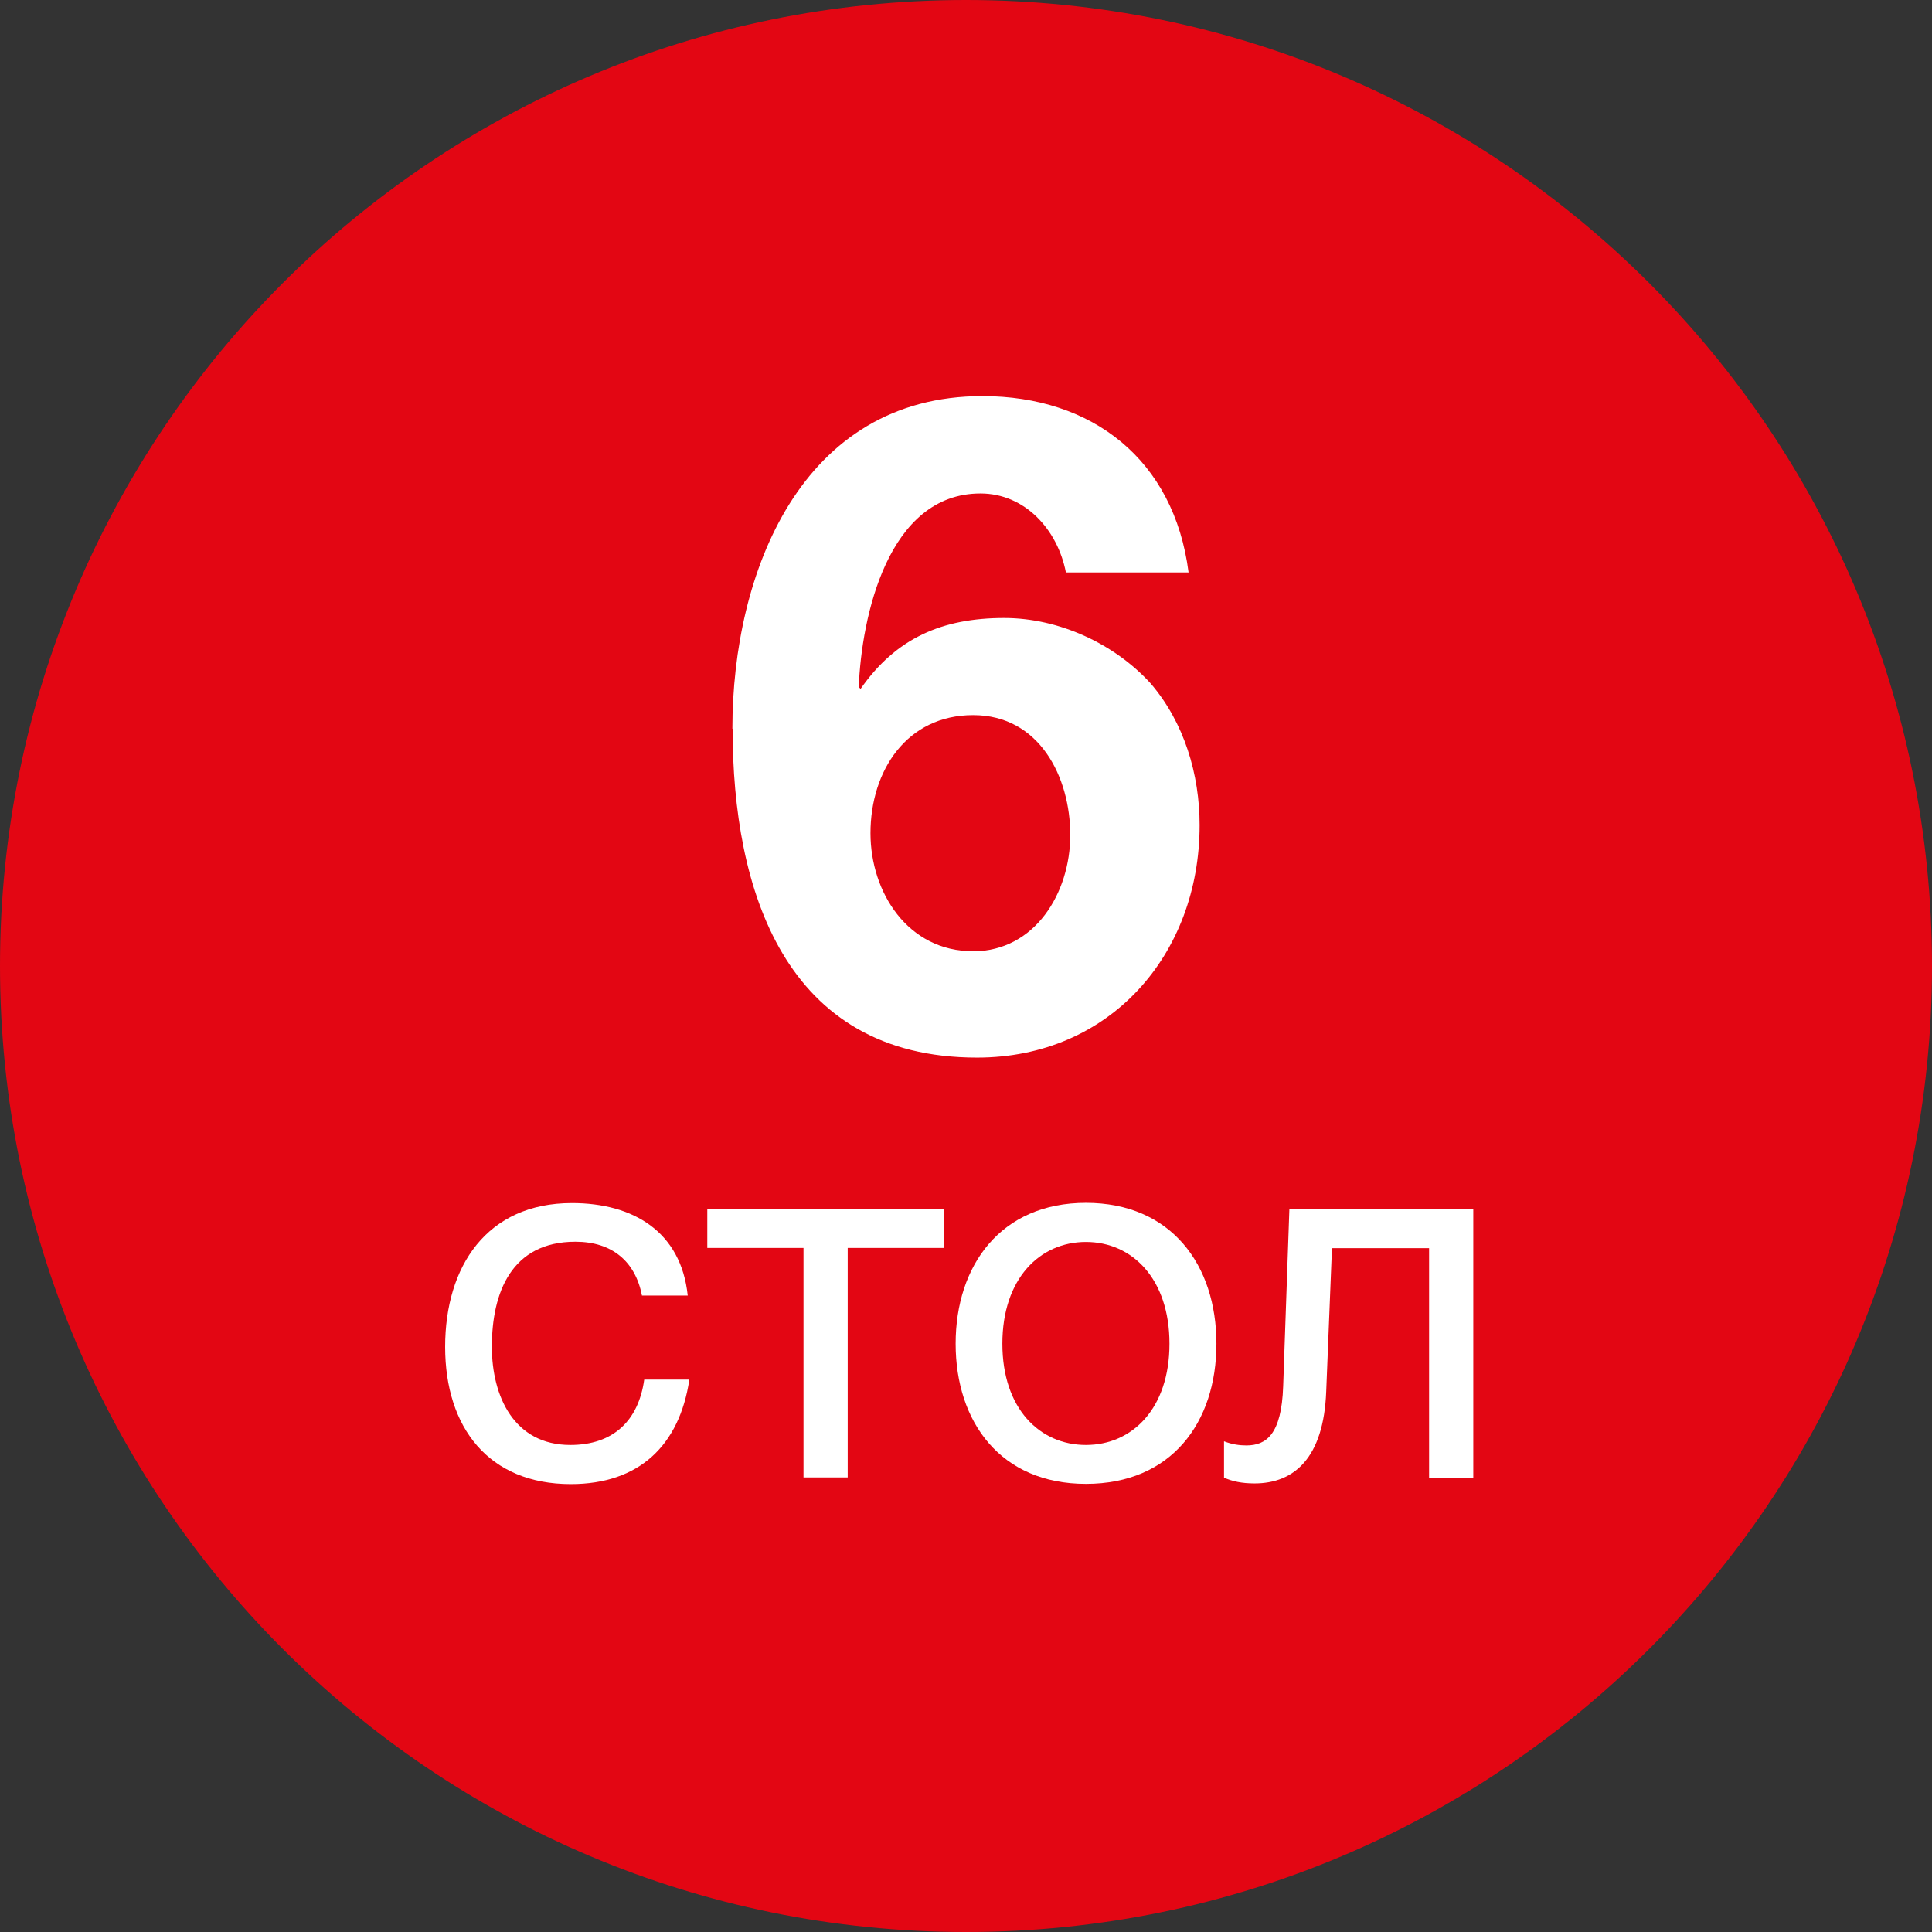
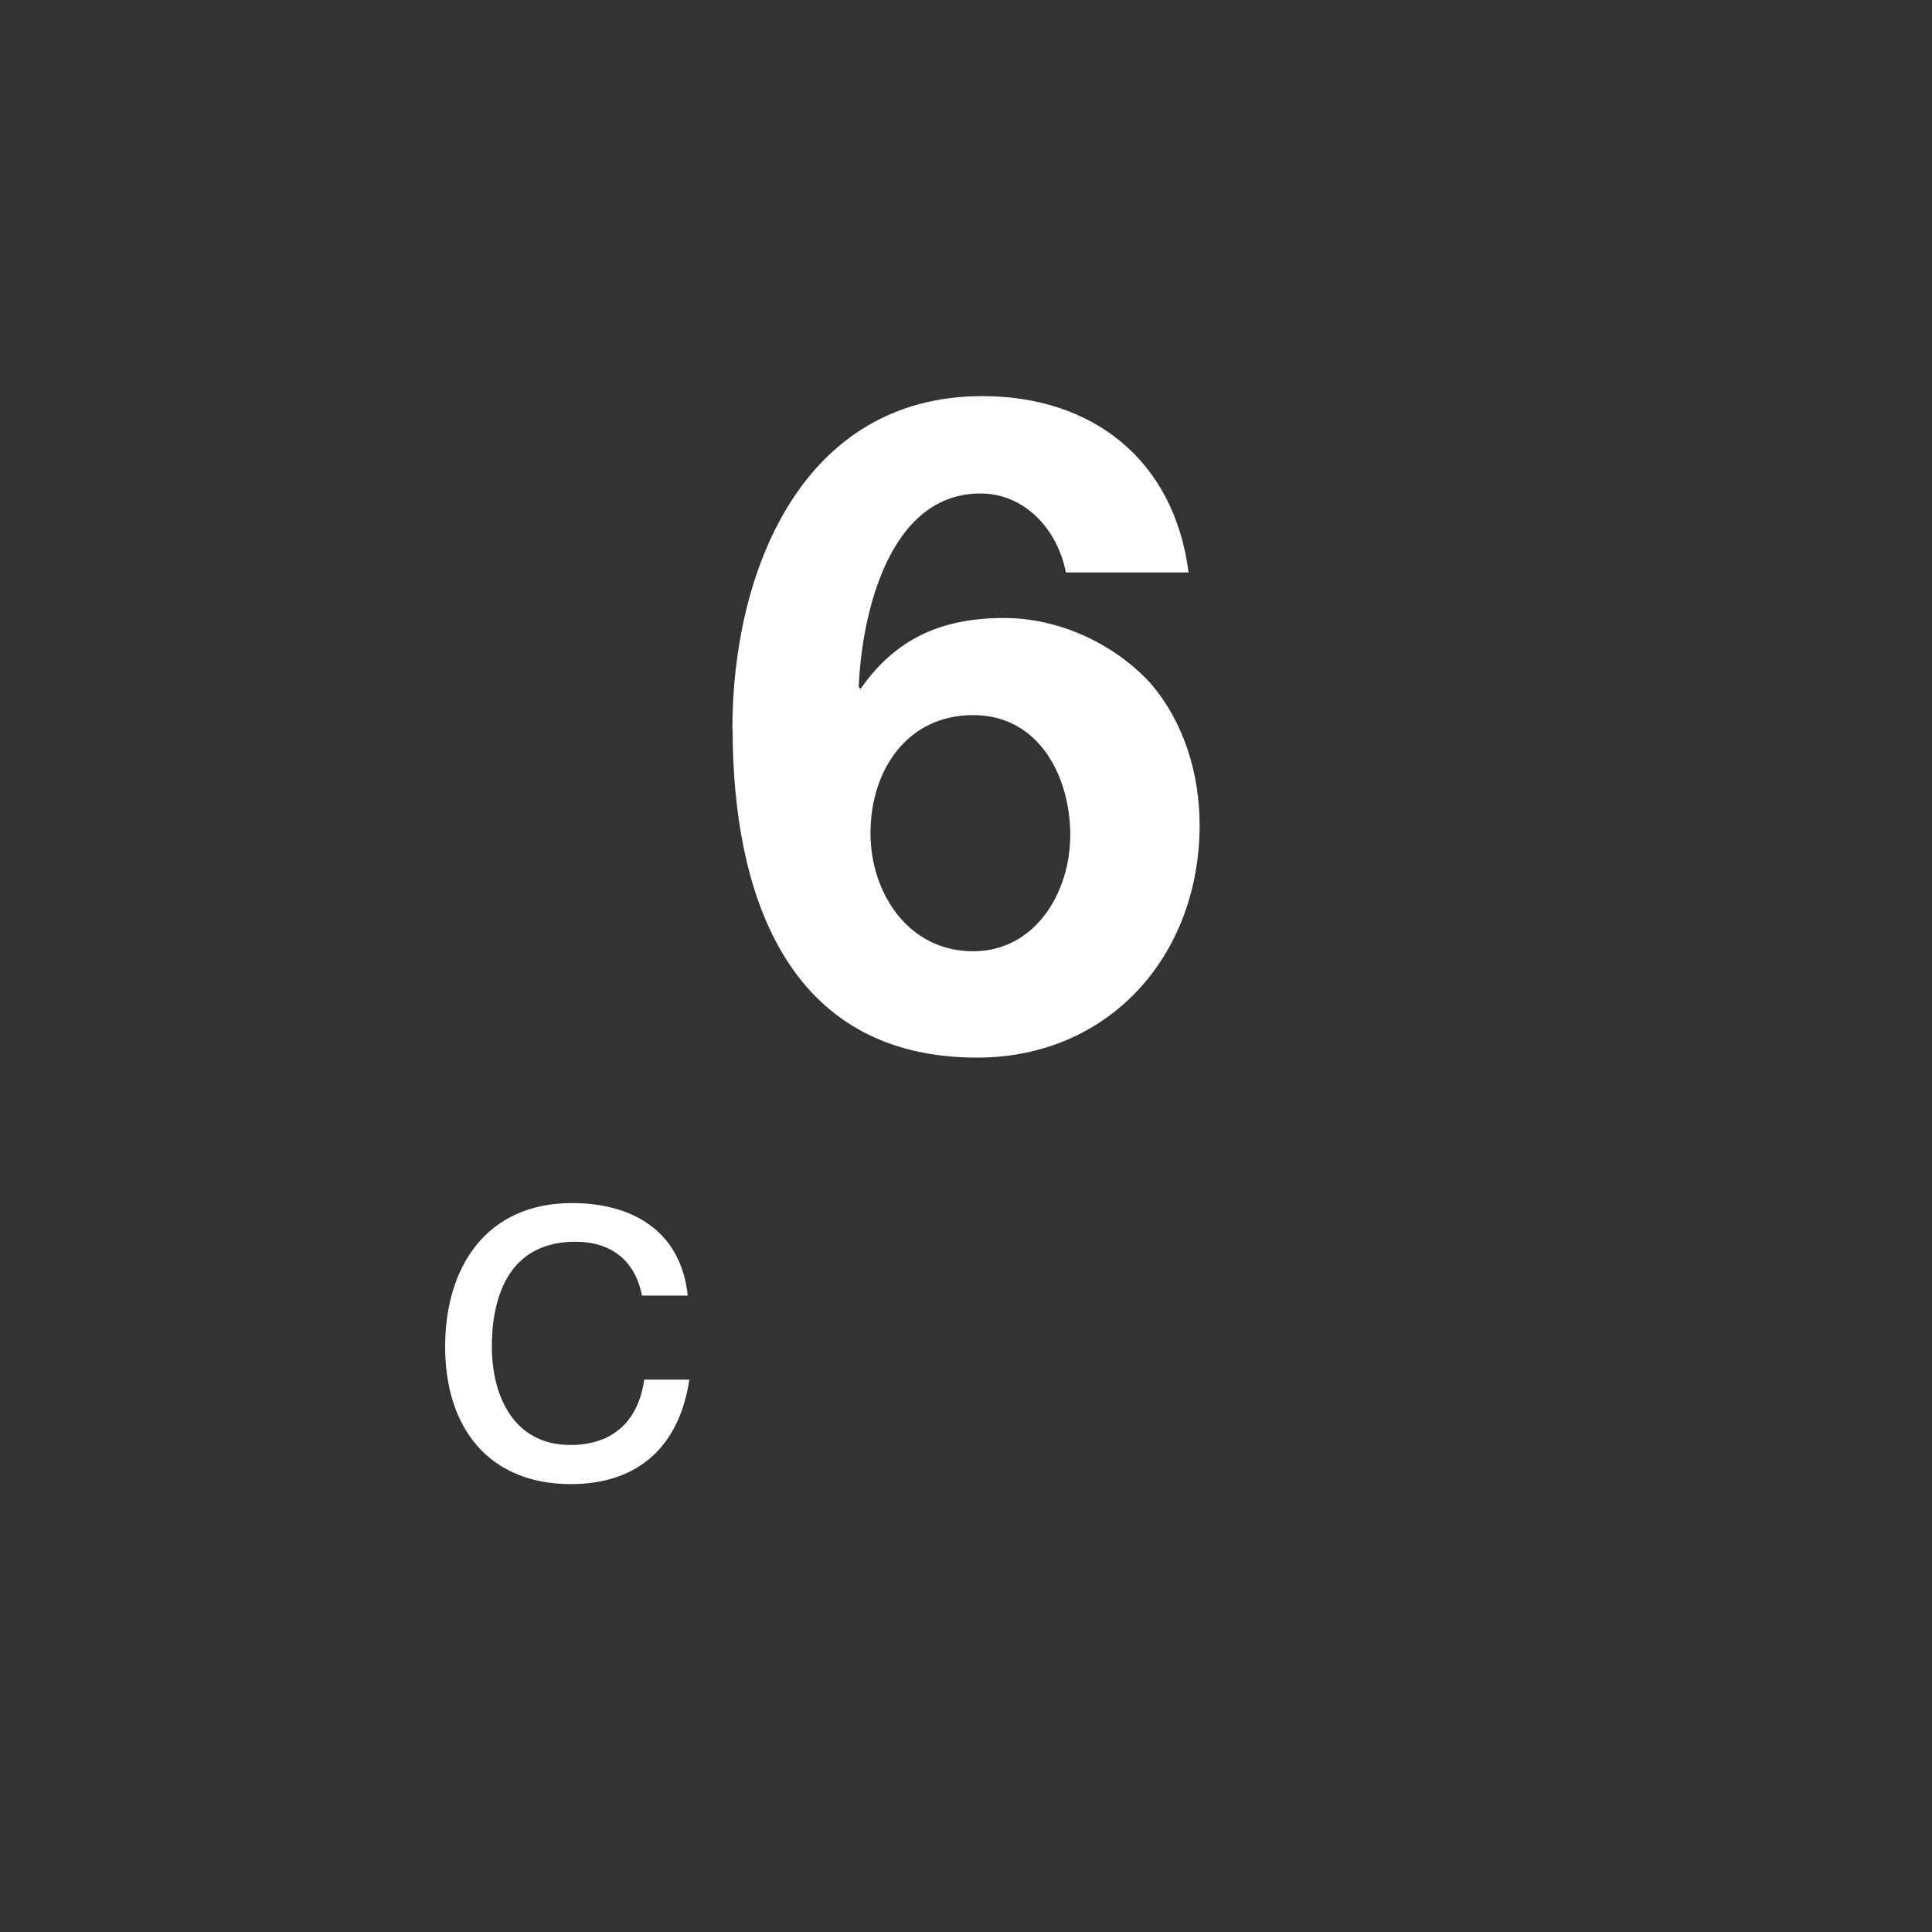
<svg xmlns="http://www.w3.org/2000/svg" id="Layer_1" viewBox="0 0 83.94 83.94">
  <rect x="0" y="0" width="83.94" height="83.94" fill="#333333" stroke="none" />
  <defs>
    <style>.cls-1{fill:#fff;}.cls-2{fill:#e30613;}.cls-3{clip-path:url(#clippath);}.cls-4{fill:none;}</style>
    <clipPath id="clippath">
-       <rect class="cls-4" x="0" width="83.94" height="83.94" />
-     </clipPath>
+       </clipPath>
  </defs>
  <g class="cls-3">
-     <path class="cls-2" d="M41.97,83.94c23.18,0,41.97-18.79,41.97-41.97S65.15,0,41.97,0,0,18.79,0,41.97s18.79,41.97,41.97,41.97" />
-   </g>
-   <path class="cls-1" d="M31.82,31.66c0-6.79,3-14.45,10.86-14.45,4.78,0,8.33,2.76,8.96,7.66h-5.33c-.36-1.86-1.78-3.43-3.71-3.43-4.03,0-5.17,5.37-5.29,8.41l.08,.08c1.54-2.21,3.55-3.08,6.24-3.08,2.37,0,4.78,1.11,6.36,2.84,1.46,1.7,2.13,3.95,2.13,6.16,0,5.64-3.91,10.1-9.67,10.1-8.37,0-10.62-7.3-10.62-14.29Zm10.46,9.67c2.68,0,4.22-2.53,4.22-5.05s-1.34-5.21-4.22-5.21-4.46,2.41-4.46,5.13c0,2.57,1.62,5.13,4.46,5.13Z" />
+     </g>
+   <path class="cls-1" d="M31.82,31.66c0-6.79,3-14.45,10.86-14.45,4.78,0,8.33,2.76,8.96,7.66h-5.33c-.36-1.86-1.78-3.43-3.71-3.43-4.03,0-5.17,5.37-5.29,8.41l.08,.08c1.54-2.21,3.55-3.08,6.24-3.08,2.37,0,4.78,1.11,6.36,2.84,1.46,1.7,2.13,3.95,2.13,6.16,0,5.64-3.91,10.1-9.67,10.1-8.37,0-10.62-7.3-10.62-14.29Zm10.46,9.67c2.68,0,4.22-2.53,4.22-5.05s-1.34-5.21-4.22-5.21-4.46,2.41-4.46,5.13c0,2.57,1.62,5.13,4.46,5.13" />
  <g>
    <path class="cls-1" d="M27.89,56.28c-.29-1.47-1.29-2.33-2.89-2.33-2.78,0-3.63,2.21-3.63,4.56,0,2.17,.97,4.27,3.41,4.27,1.87,0,2.96-1.06,3.21-2.84h1.96c-.43,2.87-2.19,4.54-5.15,4.54-3.57,0-5.46-2.46-5.46-5.96s1.81-6.25,5.51-6.25c2.66,0,4.74,1.24,5.03,4.02h-1.99Z" />
-     <path class="cls-1" d="M36.83,54.22v9.97h-1.92v-9.97h-4.18v-1.69h10.27v1.69h-4.17Z" />
-     <path class="cls-1" d="M47.18,52.26c3.7,0,5.67,2.69,5.67,6.12s-1.96,6.09-5.67,6.09-5.66-2.69-5.66-6.09,1.96-6.12,5.66-6.12Zm0,10.52c2.01,0,3.63-1.58,3.63-4.4s-1.62-4.42-3.63-4.42-3.63,1.6-3.63,4.42,1.62,4.4,3.63,4.4Z" />
-     <path class="cls-1" d="M64.01,64.2h-1.92v-9.97h-4.22l-.25,6.23c-.11,2.89-1.4,3.99-3.11,3.99-.56,0-.97-.09-1.33-.25v-1.58c.36,.14,.68,.18,.97,.18,.86,0,1.53-.47,1.6-2.57l.27-7.7h7.99v11.67Z" />
  </g>
</svg>